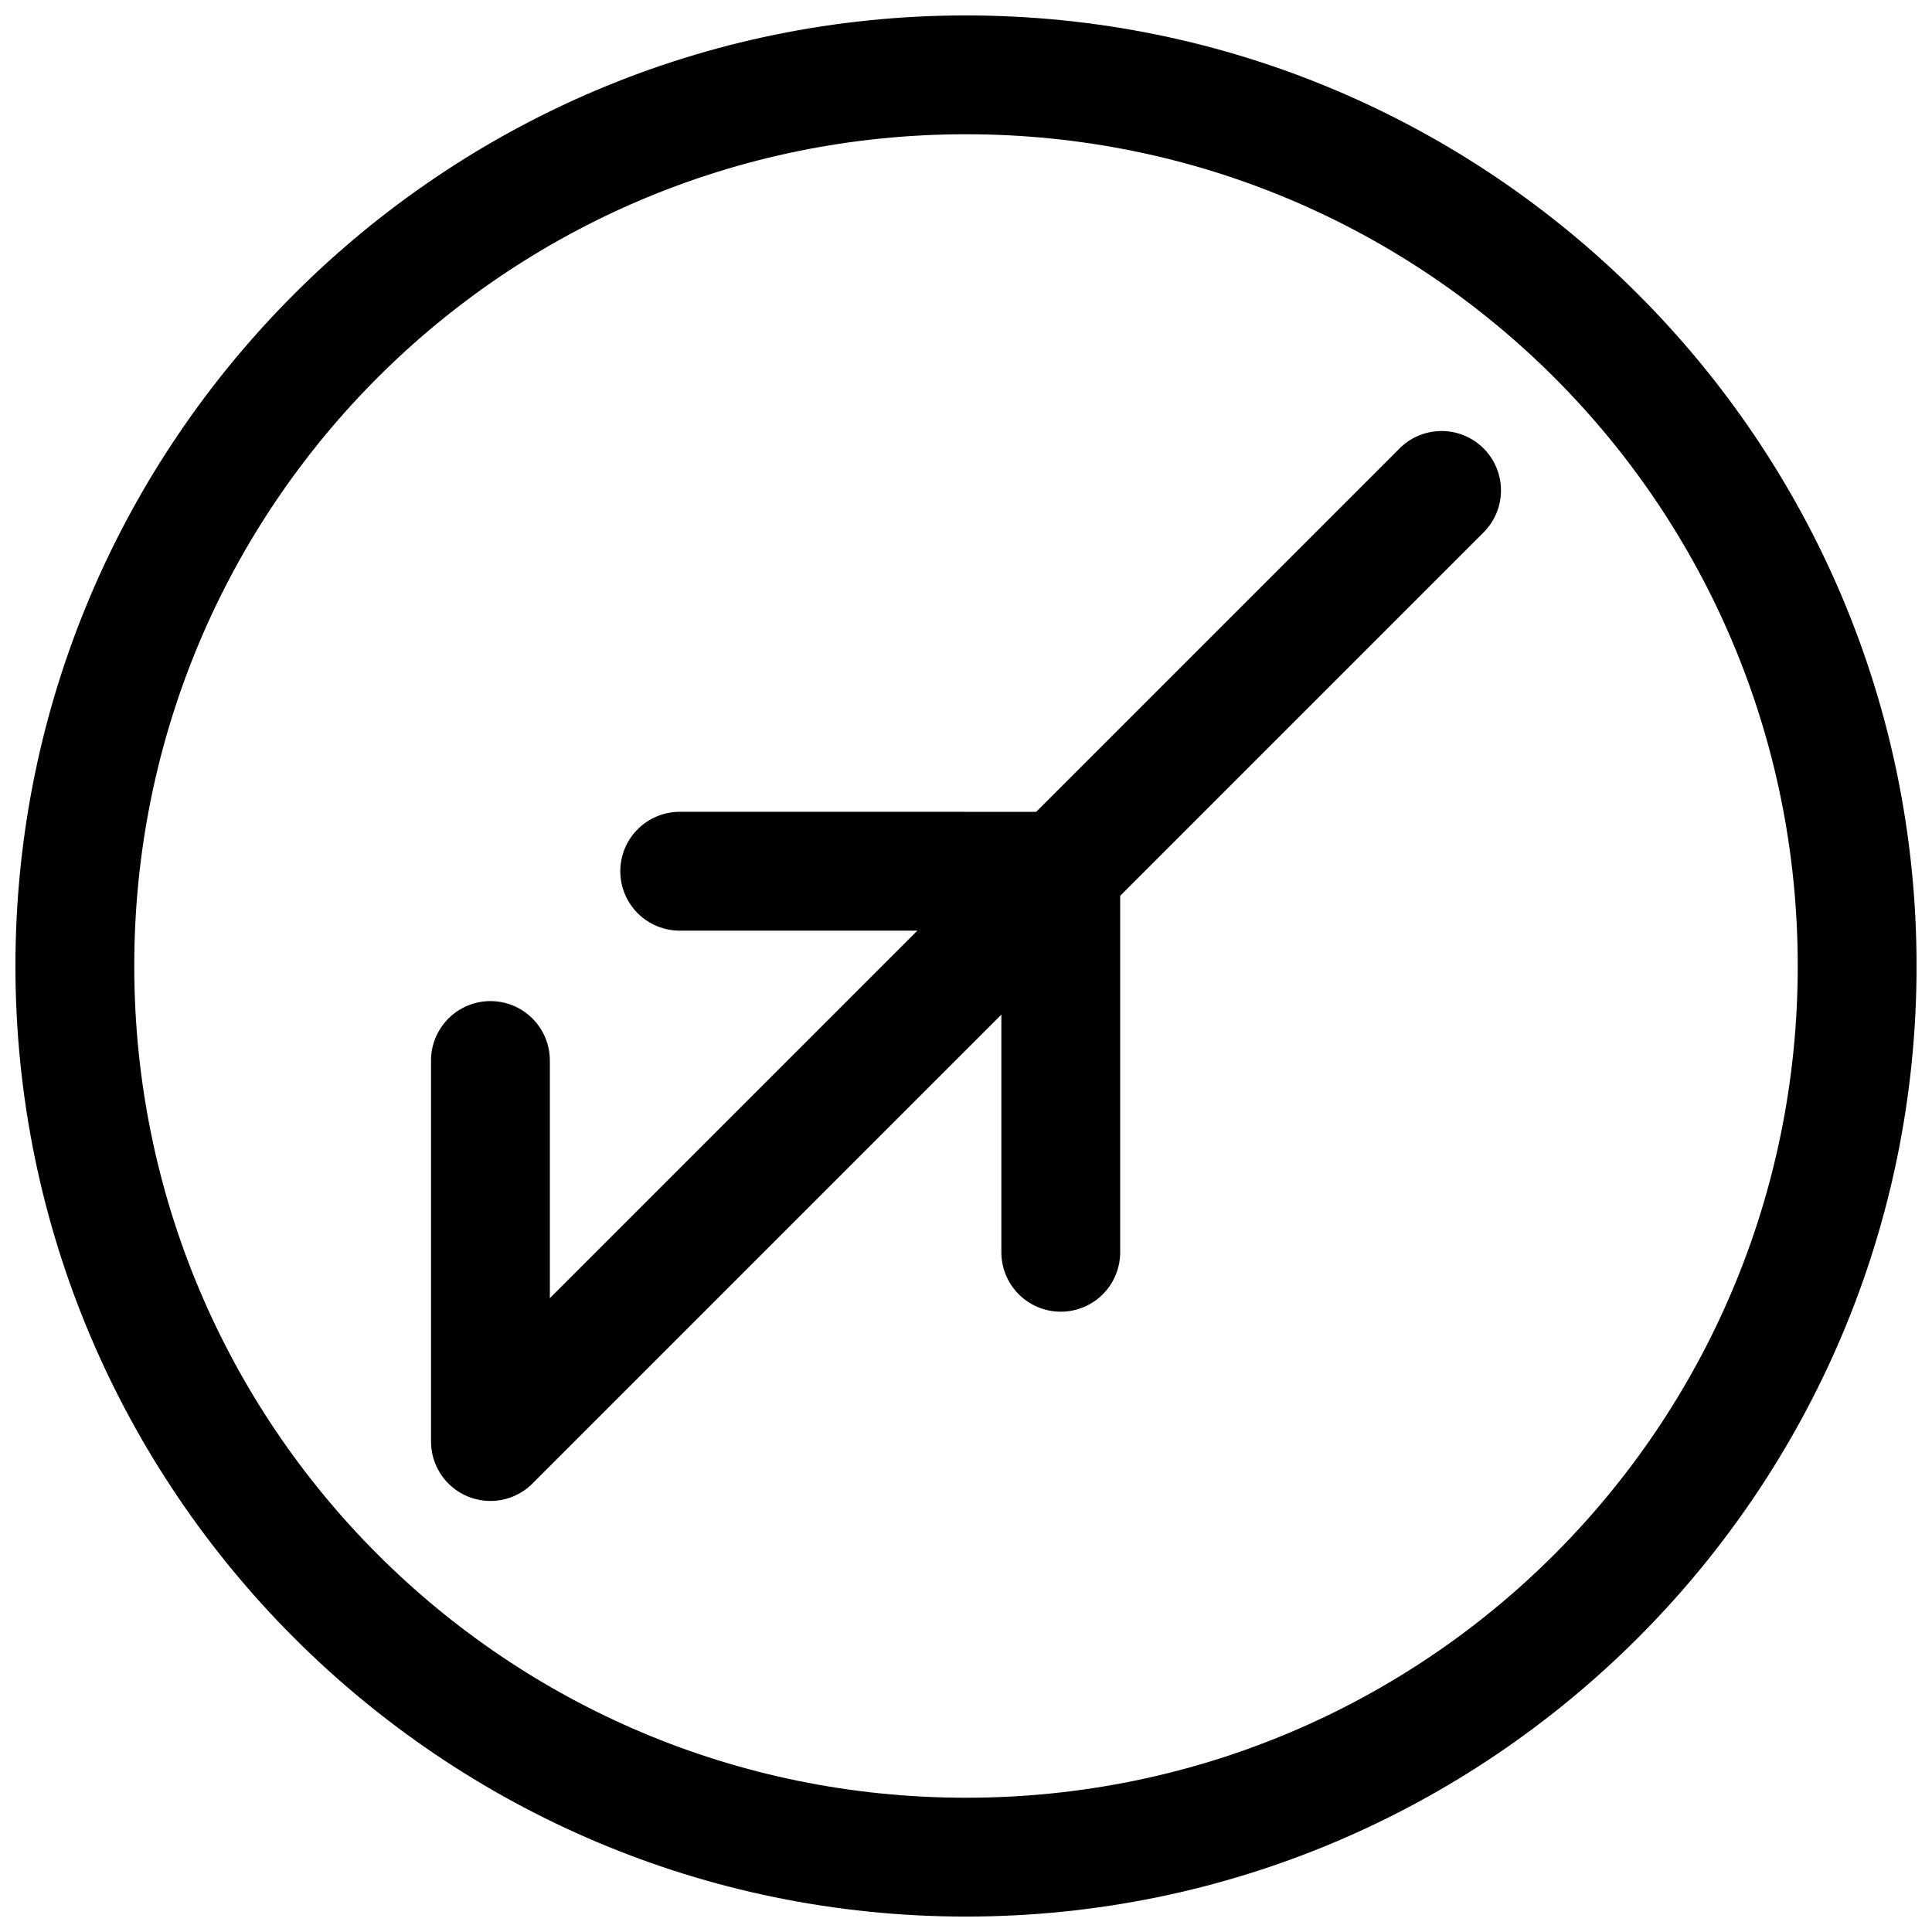
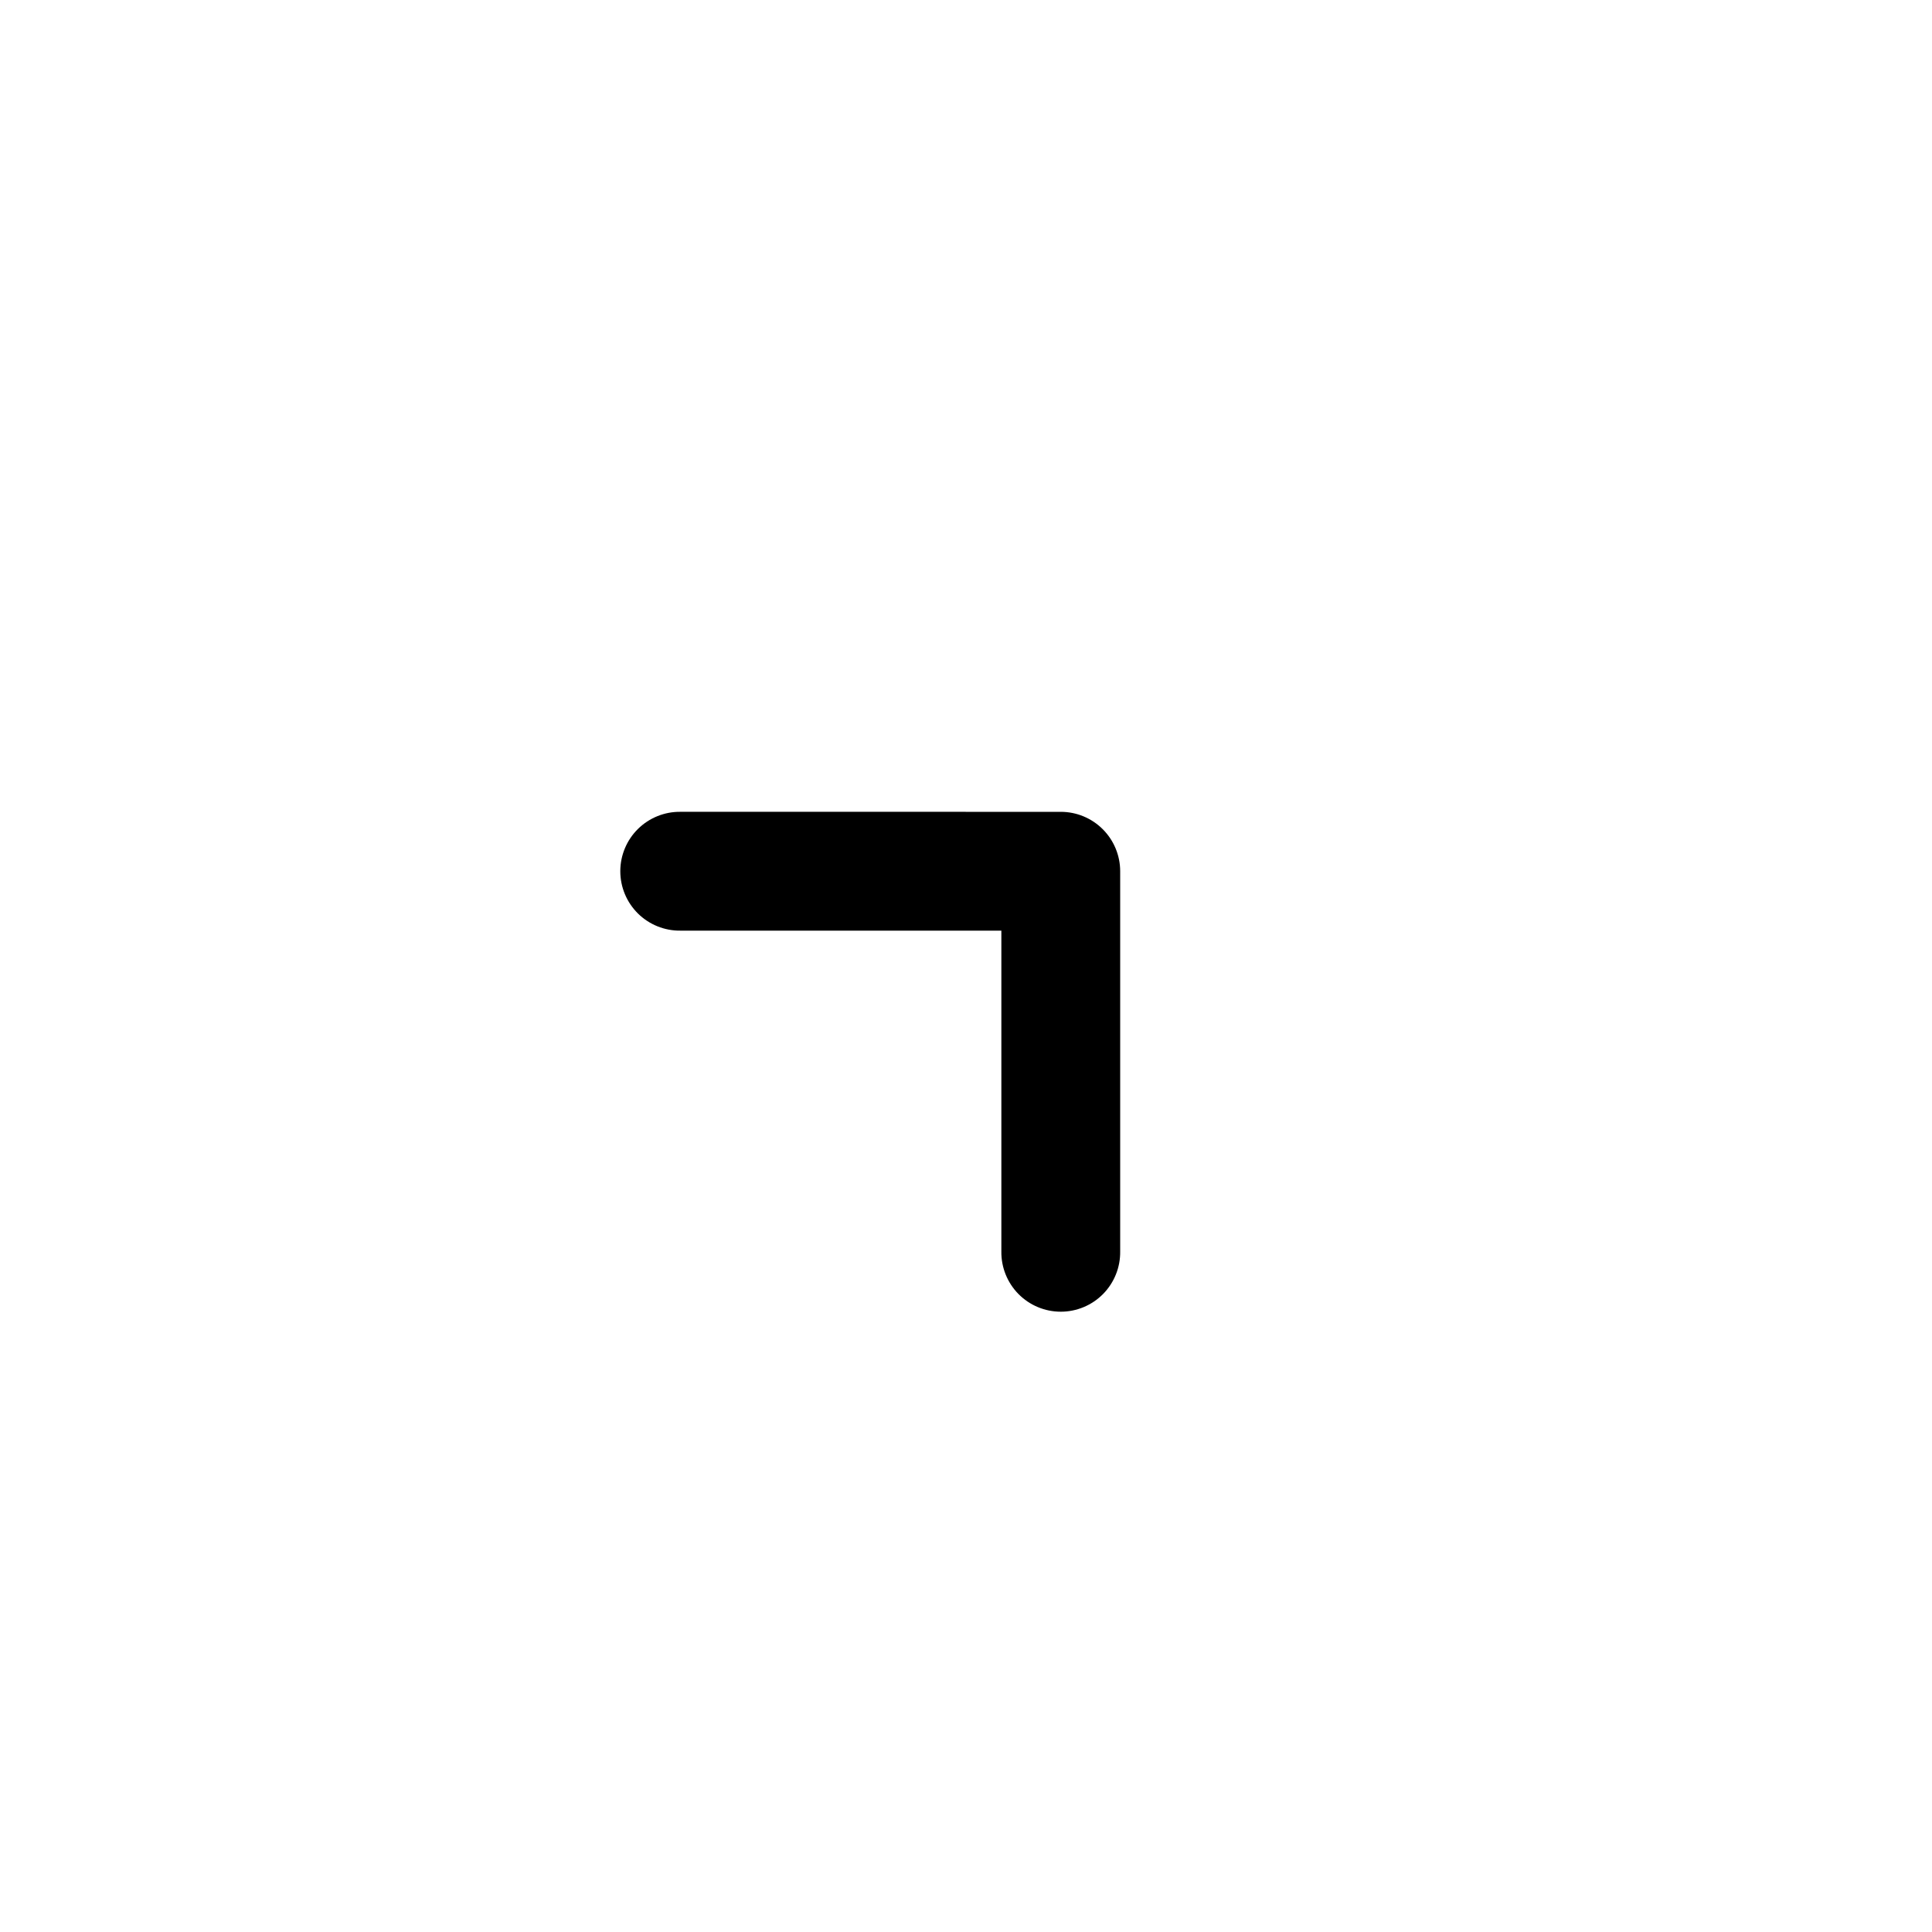
<svg xmlns="http://www.w3.org/2000/svg" width="800px" height="800px" version="1.1" viewBox="144 144 512 512">
  <defs>
    <clipPath id="a">
      <path d="m148.09 148.09h503.81v503.81h-503.81z" />
    </clipPath>
  </defs>
-   <path d="m525.56 258.23c-4.086 0.125-7.965 1.832-10.812 4.762l-225.03 225.03v-62.754h-0.004c0.062-4.215-1.57-8.277-4.531-11.277-2.957-3-6.996-4.691-11.211-4.691s-8.254 1.691-11.211 4.691c-2.961 3-4.594 7.062-4.535 11.277v100.76c0.004 4.176 1.664 8.18 4.613 11.129 2.953 2.953 6.957 4.609 11.133 4.609 4.176 0.004 8.18-1.656 11.133-4.606l251.91-251.91h-0.004c3.051-2.969 4.769-7.043 4.766-11.297-0.004-4.258-1.73-8.328-4.785-11.289-3.055-2.965-7.176-4.562-11.43-4.438z" fill-rule="evenodd" />
  <path d="m324.35 359.14c-4.211-0.059-8.273 1.574-11.277 4.531-3 2.961-4.688 7-4.688 11.215 0 4.211 1.688 8.25 4.688 11.211 3.004 2.957 7.066 4.59 11.277 4.531h85.02v85.02c-0.059 4.211 1.574 8.273 4.531 11.277 2.961 3 7 4.688 11.211 4.688 4.215 0 8.254-1.688 11.215-4.688 2.957-3.004 4.59-7.066 4.531-11.277v-100.76c0-4.176-1.66-8.18-4.613-11.133-2.949-2.953-6.957-4.613-11.133-4.613z" fill-rule="evenodd" />
  <g clip-path="url(#a)">
-     <path d="m400 148.09c-138.94 0-251.91 112.97-251.91 251.91s112.97 251.91 251.91 251.91 251.91-112.97 251.91-251.91-112.97-251.91-251.91-251.91zm0 31.488c121.92 0 220.42 98.496 220.42 220.42 0 121.92-98.496 220.42-220.42 220.42-121.92 0-220.42-98.496-220.42-220.42 0-121.92 98.496-220.42 220.42-220.42z" />
-   </g>
+     </g>
</svg>